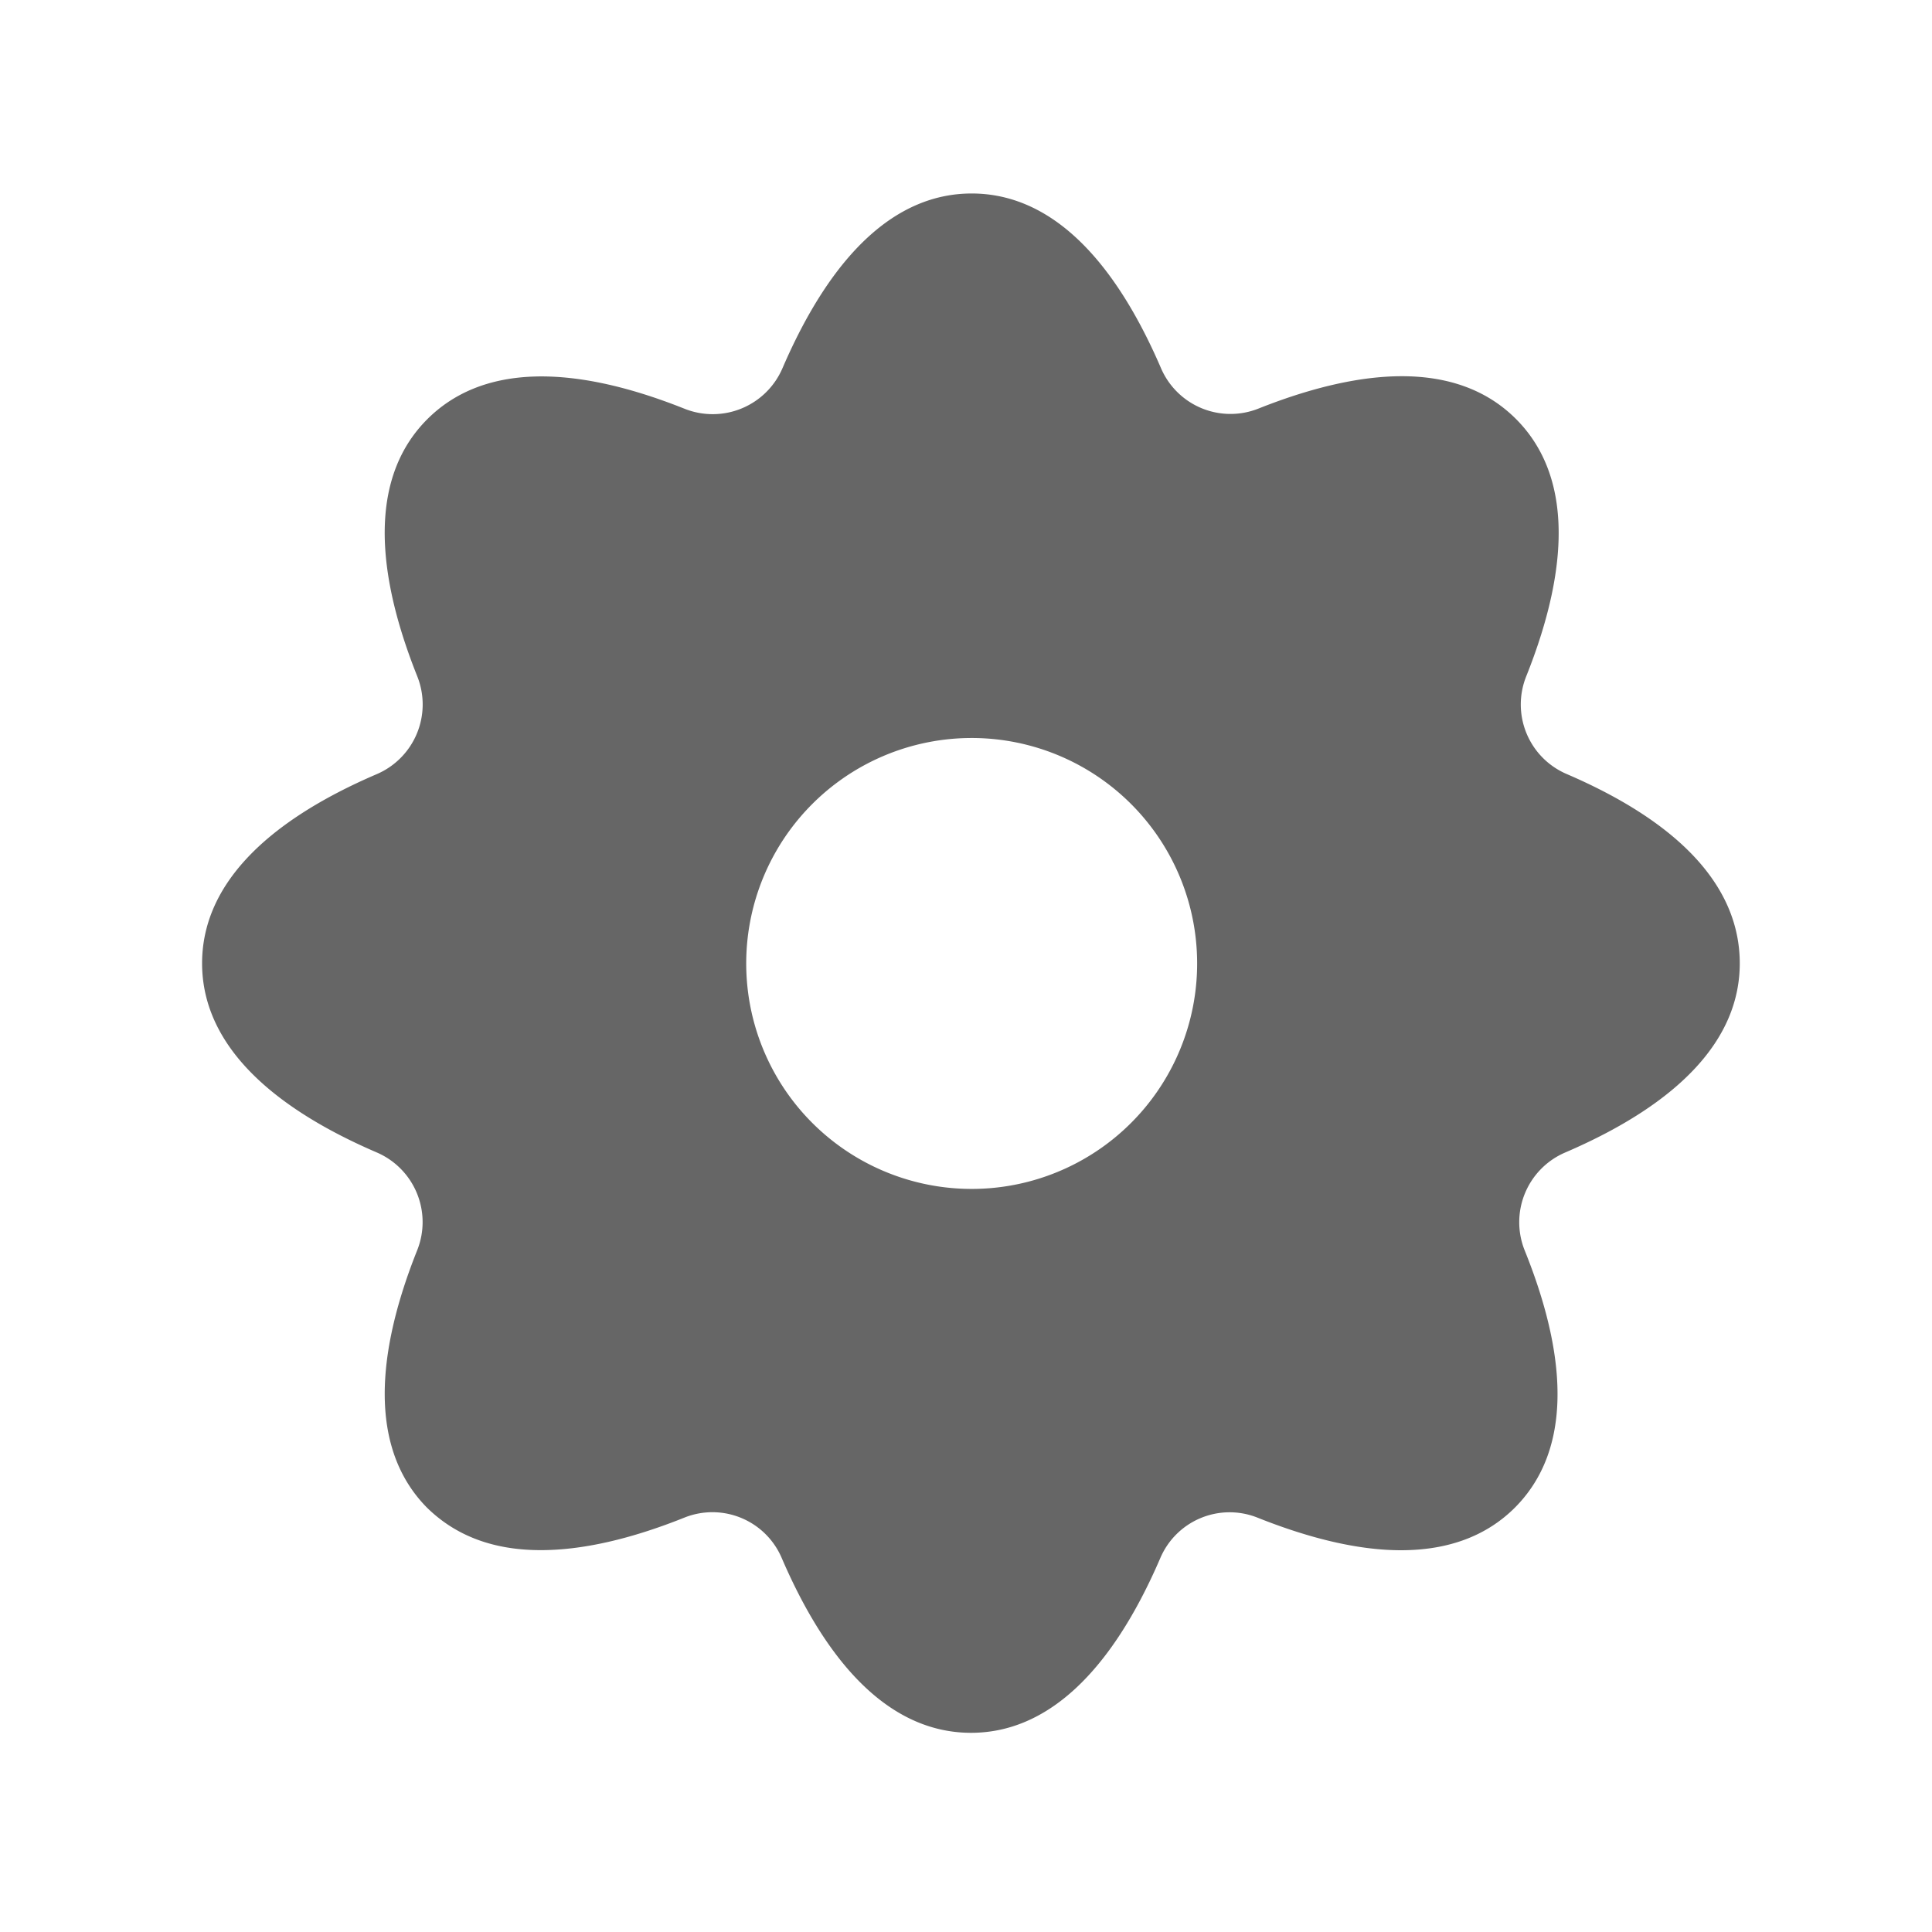
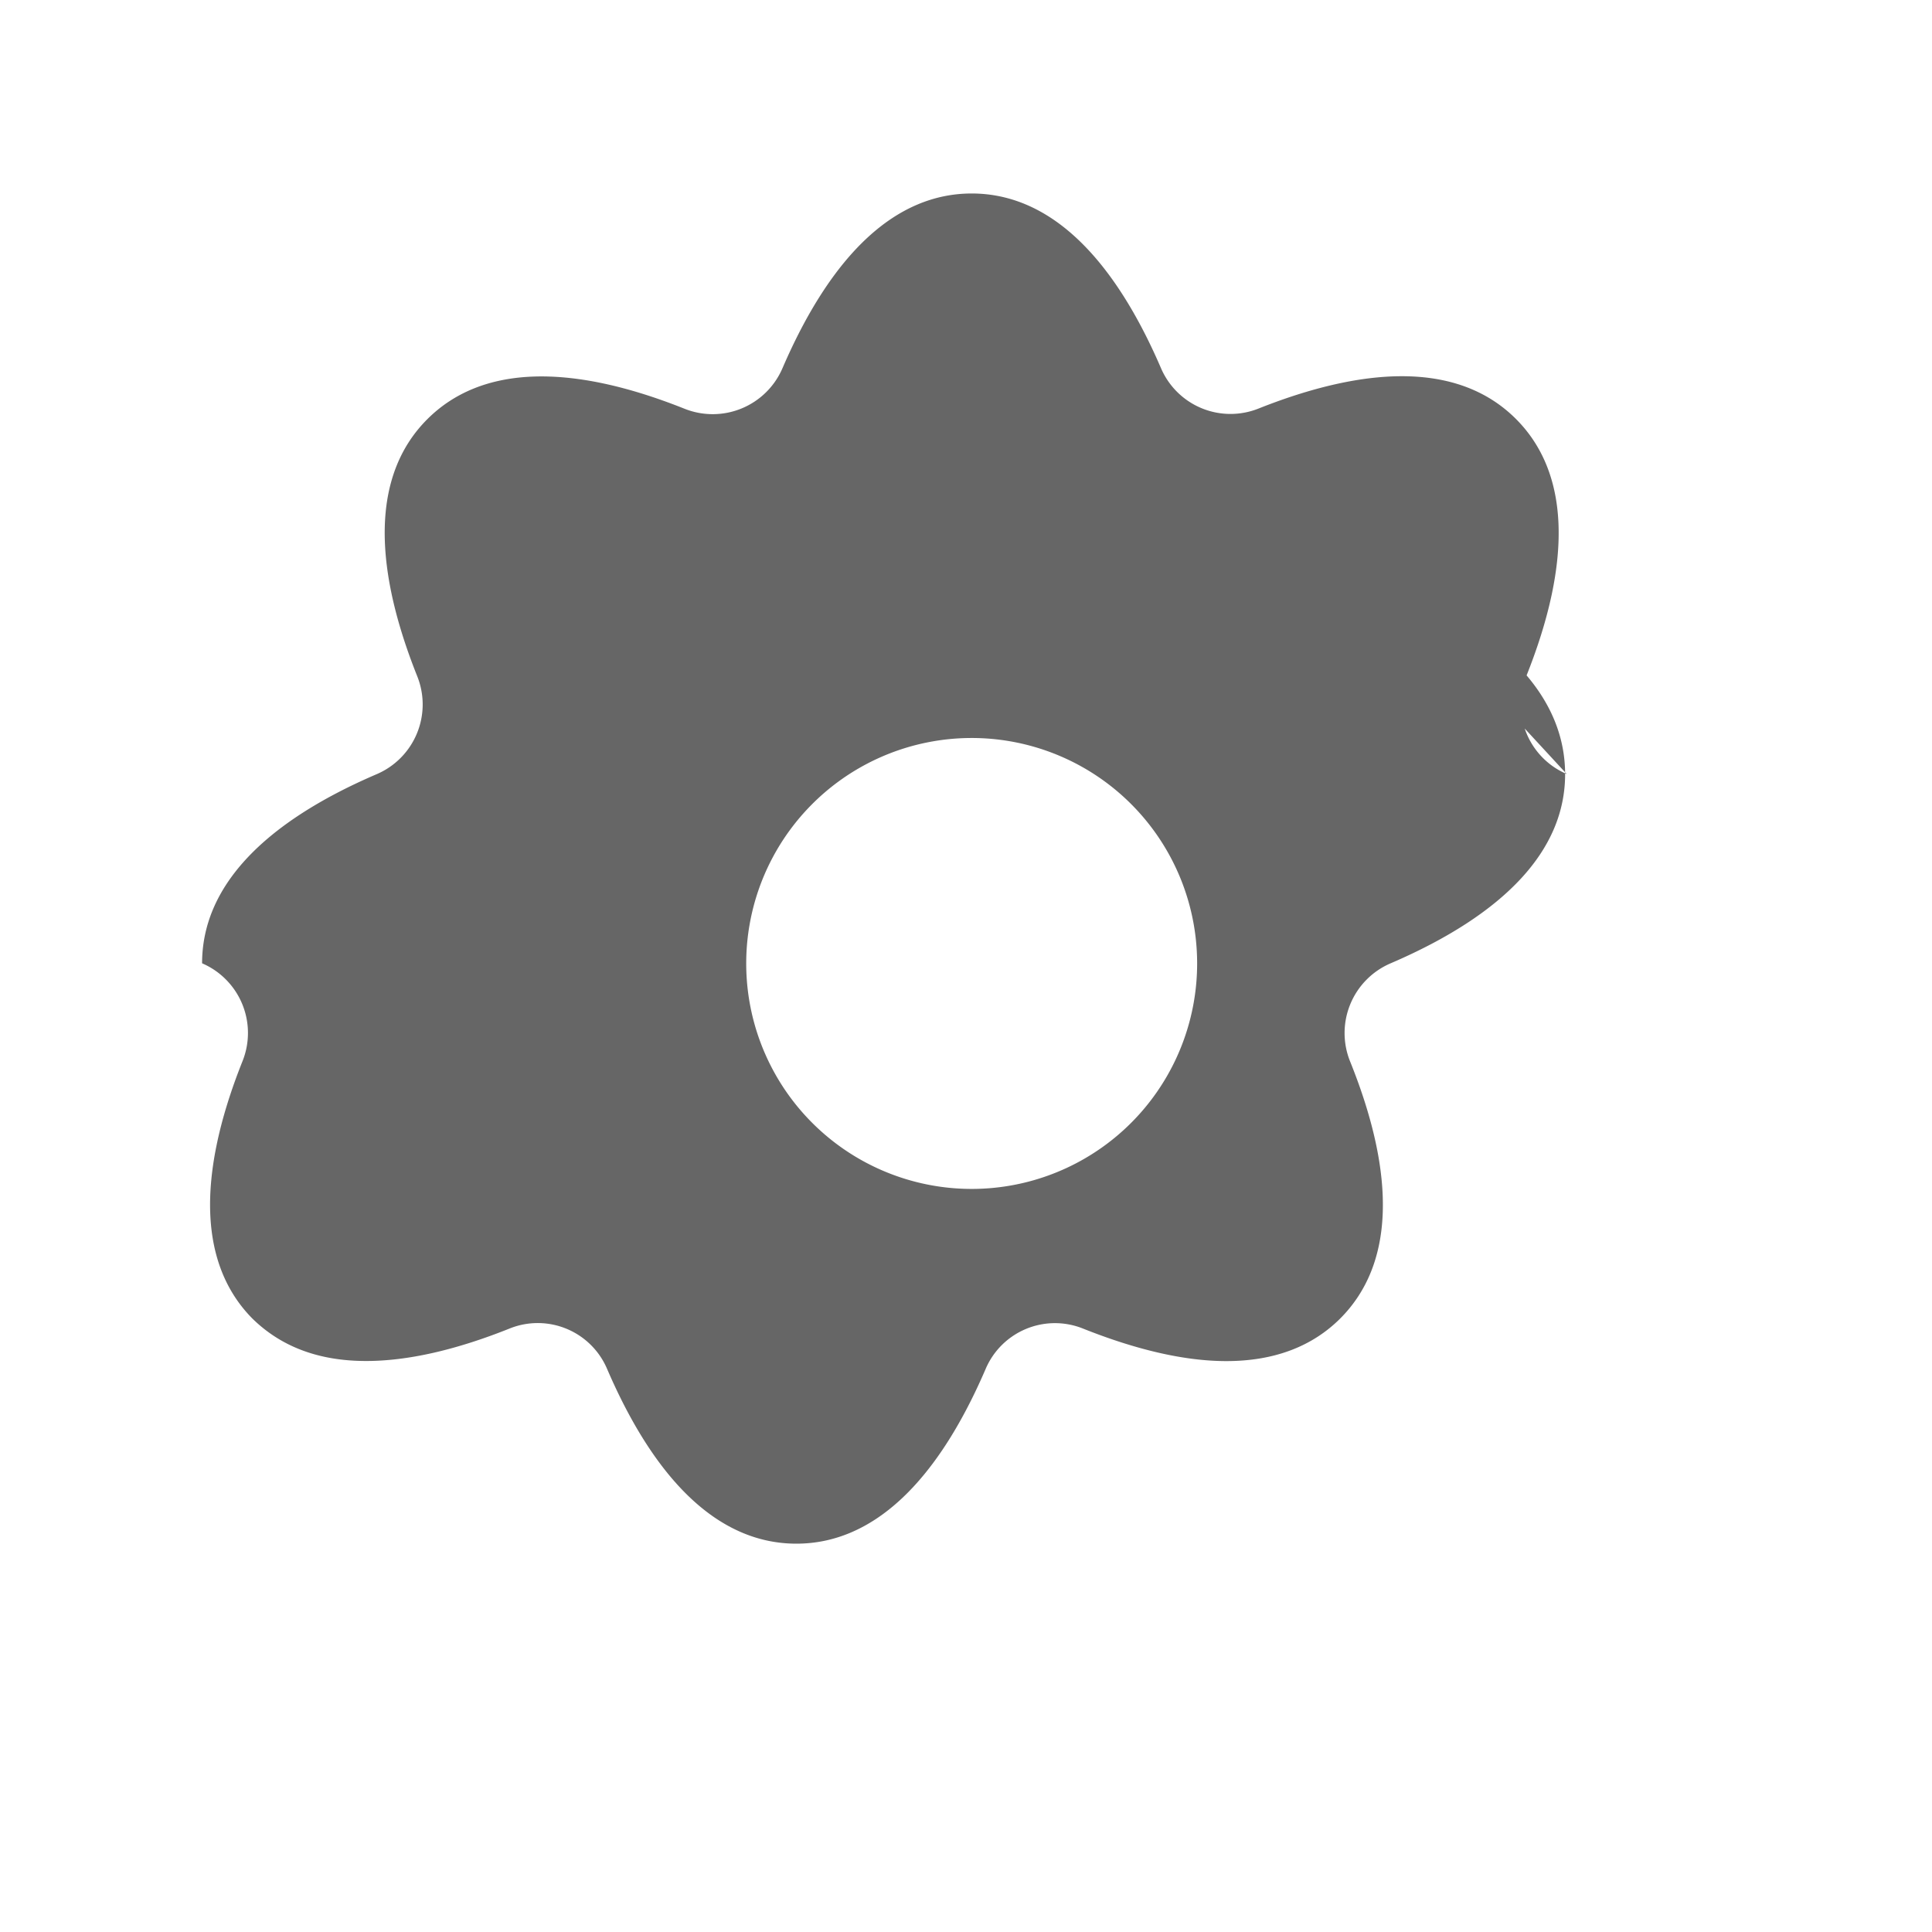
<svg xmlns="http://www.w3.org/2000/svg" t="1763015285149" class="icon" viewBox="0 0 1024 1024" version="1.1" p-id="3758" width="200" height="200">
-   <path d="M830.413 410.266A40.09 40.09 0 0 1 808.96 358.4c24.525-61.44 22.835-108.032-5.478-136.346s-74.804-30.003-136.397-5.53a40.09 40.09 0 0 1-51.763-21.452c-26.215-60.826-60.212-92.518-100.301-92.518s-74.087 31.795-100.301 92.62a40.243 40.243 0 0 1-51.814 21.504c-61.44-24.524-108.032-22.835-136.397 5.479s-29.901 74.803-5.376 136.243a40.192 40.192 0 0 1-21.453 51.917c-60.877 26.112-92.57 60.211-92.57 100.25s31.744 74.086 92.57 100.249a40.192 40.192 0 0 1 21.453 51.814c-24.525 61.44-22.887 107.981 5.12 136.397 15.36 15.104 35.43 22.58 60.365 22.58 22.016 0 47.616-5.786 76.544-17.409a39.936 39.936 0 0 1 51.2 21.658c26.214 60.877 60.262 92.57 100.3 92.57s74.087-31.693 100.301-92.57a39.936 39.936 0 0 1 51.2-21.606c28.928 11.57 54.477 17.408 76.39 17.408 24.986 0 45.313-7.527 60.417-22.63 28.262-28.366 29.952-74.804 5.12-136.346a40.192 40.192 0 0 1 21.452-51.815c60.928-26.163 92.57-60.211 92.57-100.25s-30.874-74.188-91.7-100.351zM524.698 629.76a119.5 119.5 0 1 1 109.414-109.363A119.5 119.5 0 0 1 524.698 629.76z" fill="#666666" p-id="3759" />
+   <path d="M830.413 410.266A40.09 40.09 0 0 1 808.96 358.4c24.525-61.44 22.835-108.032-5.478-136.346s-74.804-30.003-136.397-5.53a40.09 40.09 0 0 1-51.763-21.452c-26.215-60.826-60.212-92.518-100.301-92.518s-74.087 31.795-100.301 92.62a40.243 40.243 0 0 1-51.814 21.504c-61.44-24.524-108.032-22.835-136.397 5.479s-29.901 74.803-5.376 136.243a40.192 40.192 0 0 1-21.453 51.917c-60.877 26.112-92.57 60.211-92.57 100.25a40.192 40.192 0 0 1 21.453 51.814c-24.525 61.44-22.887 107.981 5.12 136.397 15.36 15.104 35.43 22.58 60.365 22.58 22.016 0 47.616-5.786 76.544-17.409a39.936 39.936 0 0 1 51.2 21.658c26.214 60.877 60.262 92.57 100.3 92.57s74.087-31.693 100.301-92.57a39.936 39.936 0 0 1 51.2-21.606c28.928 11.57 54.477 17.408 76.39 17.408 24.986 0 45.313-7.527 60.417-22.63 28.262-28.366 29.952-74.804 5.12-136.346a40.192 40.192 0 0 1 21.452-51.815c60.928-26.163 92.57-60.211 92.57-100.25s-30.874-74.188-91.7-100.351zM524.698 629.76a119.5 119.5 0 1 1 109.414-109.363A119.5 119.5 0 0 1 524.698 629.76z" fill="#666666" p-id="3759" />
</svg>